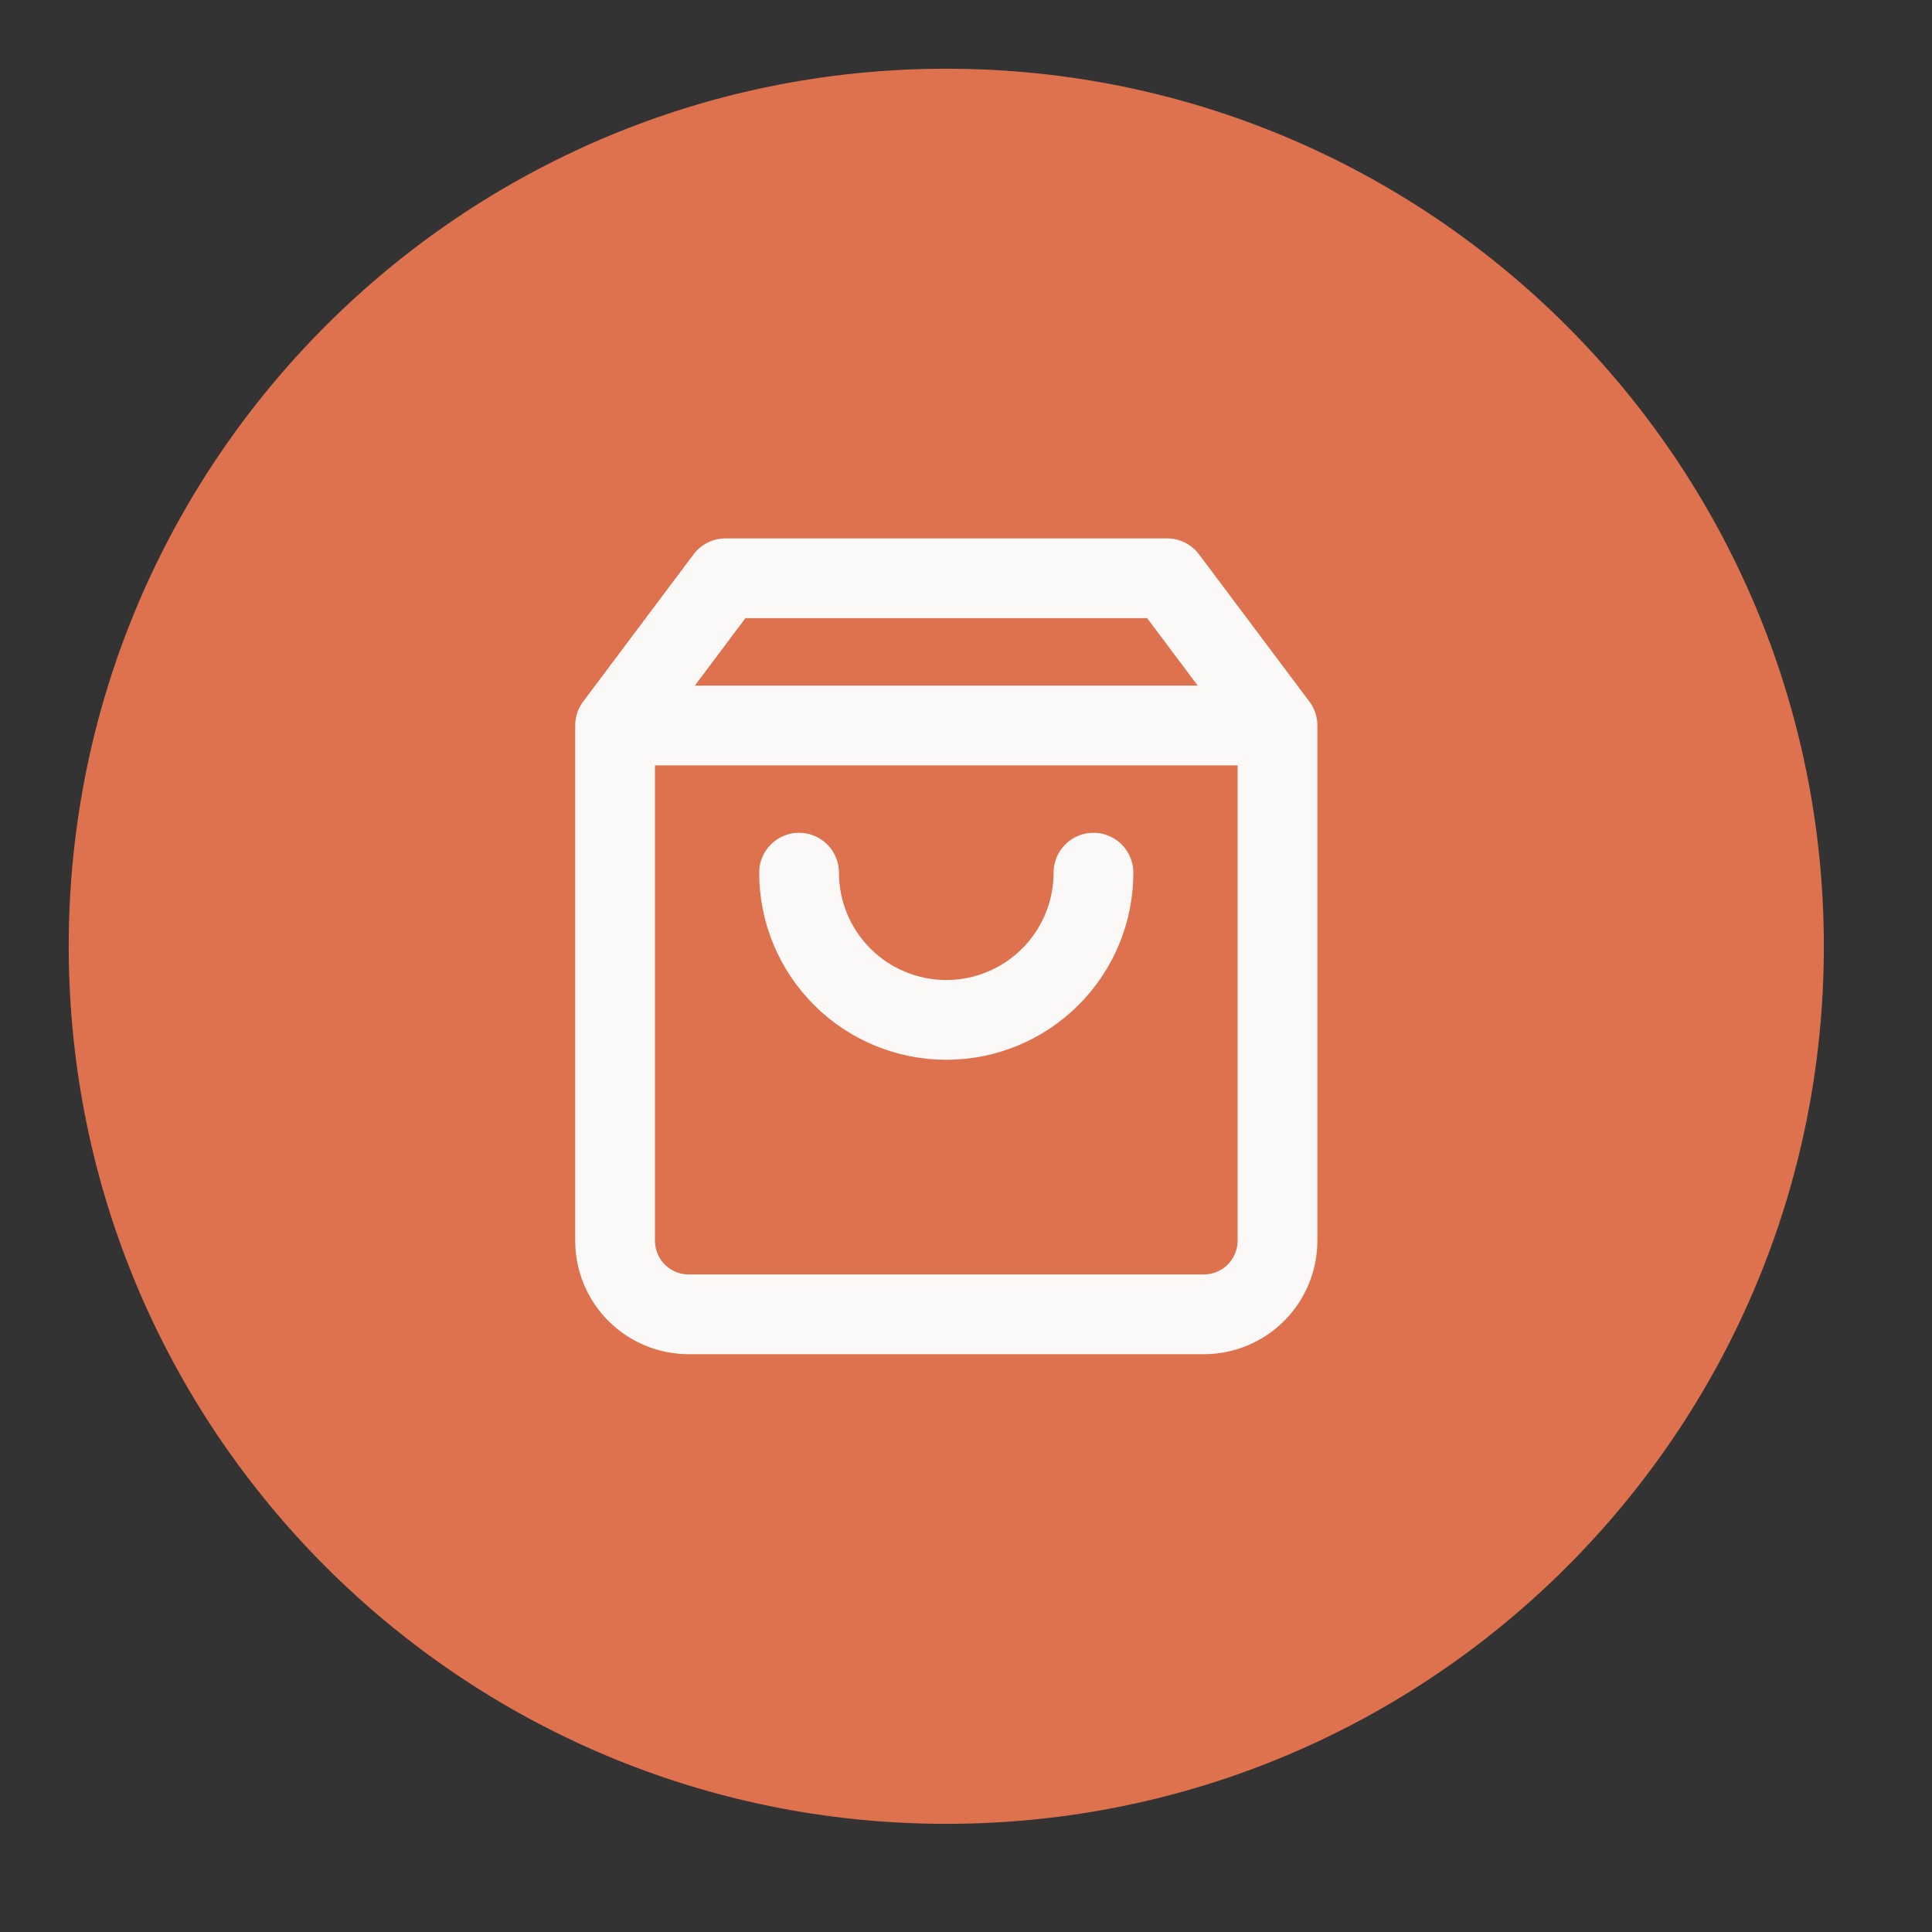
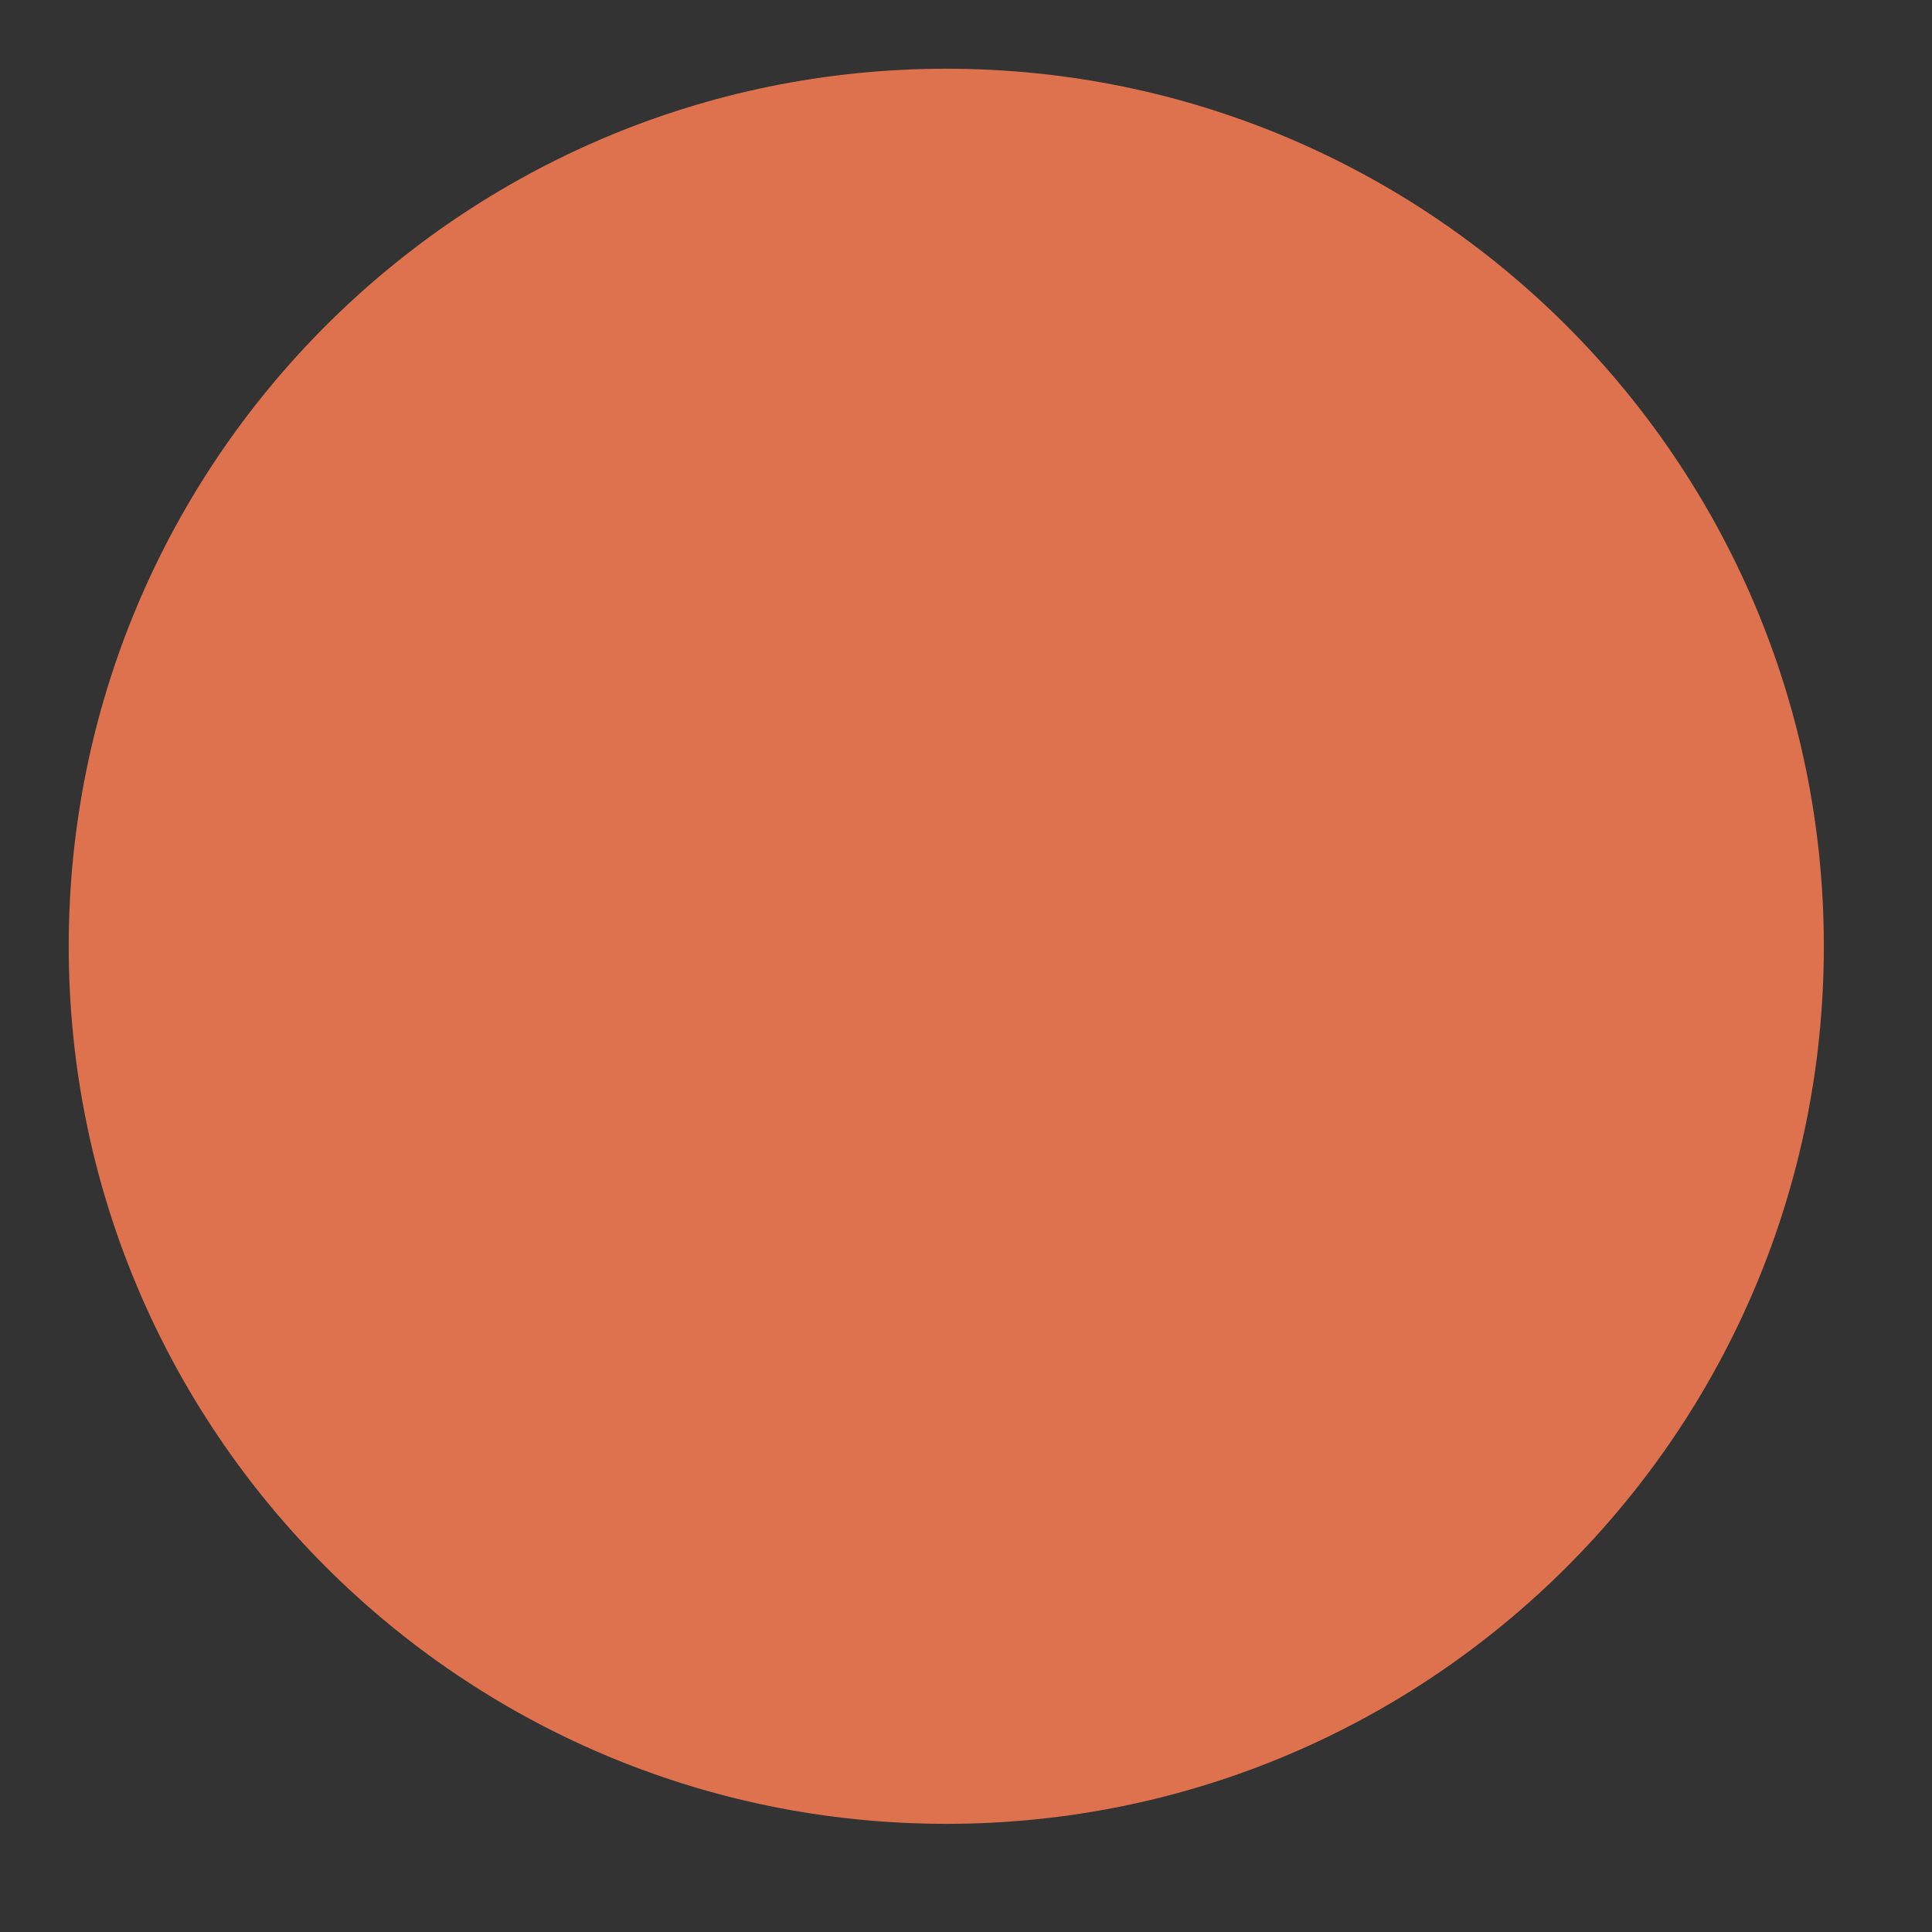
<svg xmlns="http://www.w3.org/2000/svg" width="49" height="49" viewBox="0 0 49 49" fill="none">
  <rect x="0" y="0" width="49" height="49" fill="#333333" stroke="none" />
  <path d="M24 1.743C11.707 1.743 1.743 11.707 1.743 24C1.743 36.293 11.707 46.257 24 46.257C36.293 46.257 46.257 36.293 46.257 24C46.257 11.707 36.275 1.743 24 1.743Z" fill="#DE724E" />
-   <path d="M15.6 18.4L18.4 14.666H29.6L32.4 18.4M15.6 18.4V31.467C15.6 31.962 15.796 32.437 16.146 32.787C16.496 33.137 16.971 33.334 17.466 33.334H30.533C31.028 33.334 31.503 33.137 31.853 32.787C32.203 32.437 32.4 31.962 32.4 31.467V18.4M15.6 18.4H32.4M27.733 22.133C27.733 23.123 27.34 24.073 26.64 24.773C25.94 25.473 24.99 25.867 24 25.867C23.01 25.867 22.06 25.473 21.36 24.773C20.66 24.073 20.266 23.123 20.266 22.133" stroke="#FBF9F7" stroke-width="2.023" stroke-linecap="round" stroke-linejoin="round" />
</svg>